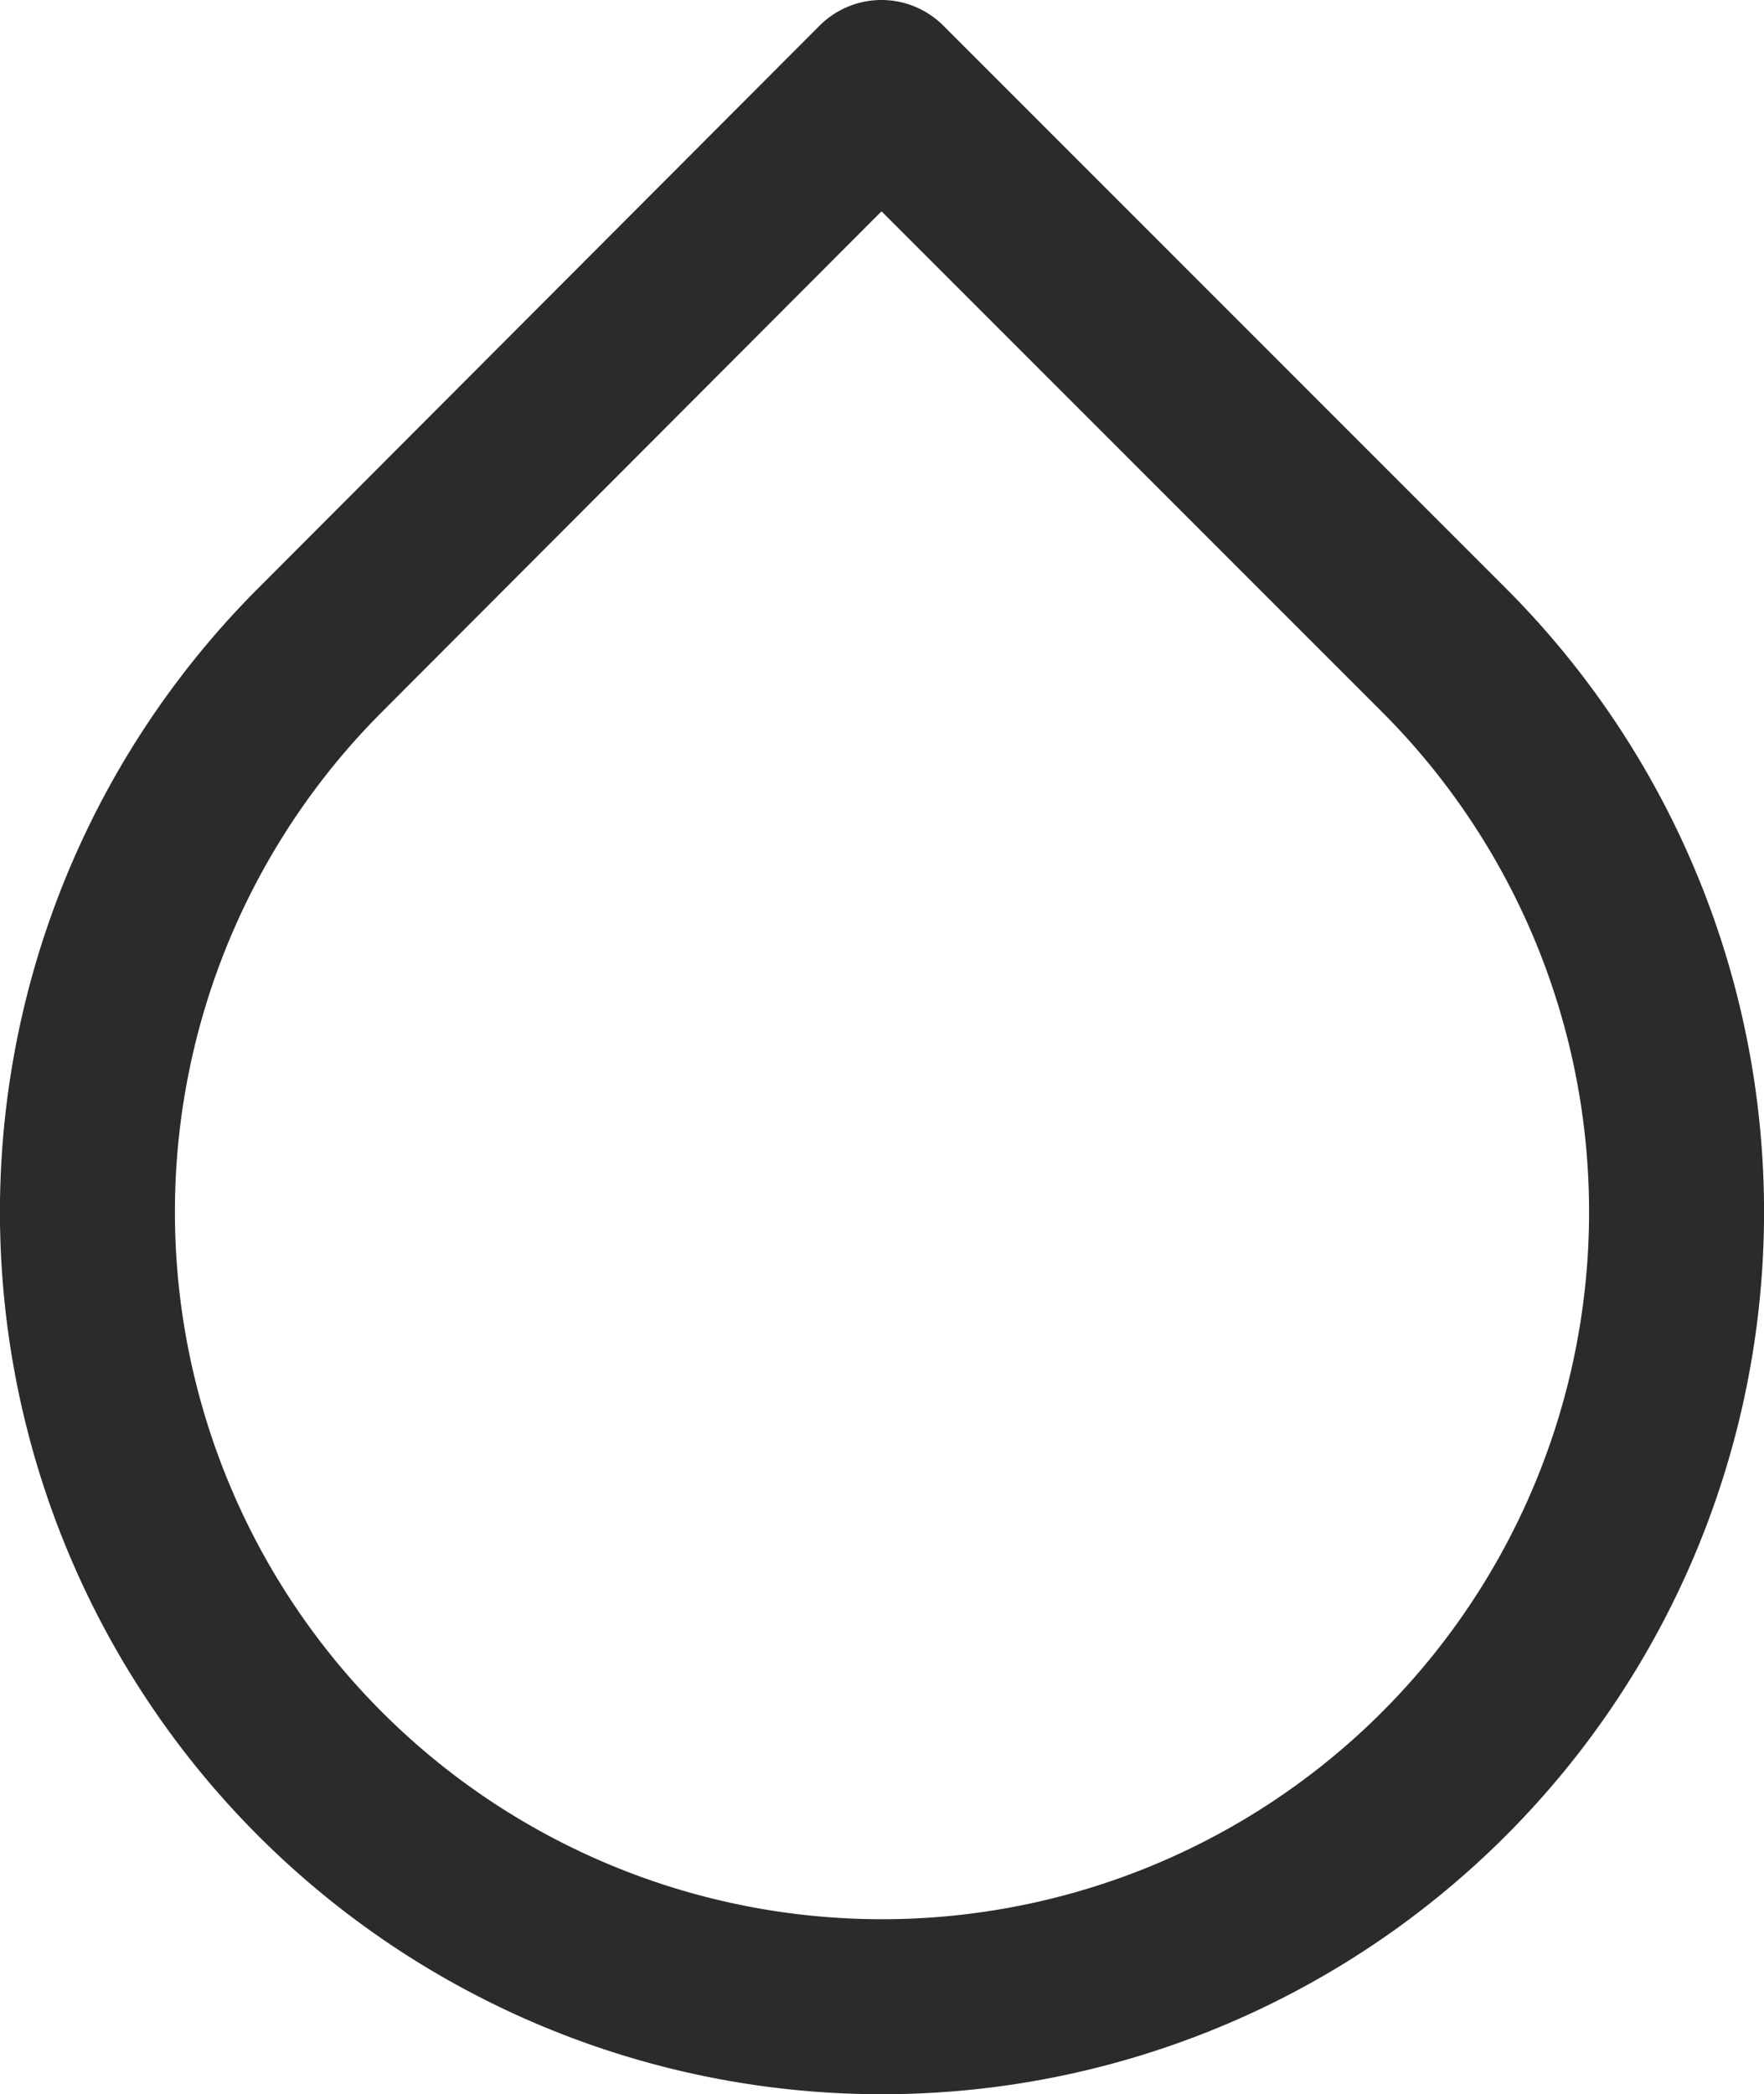
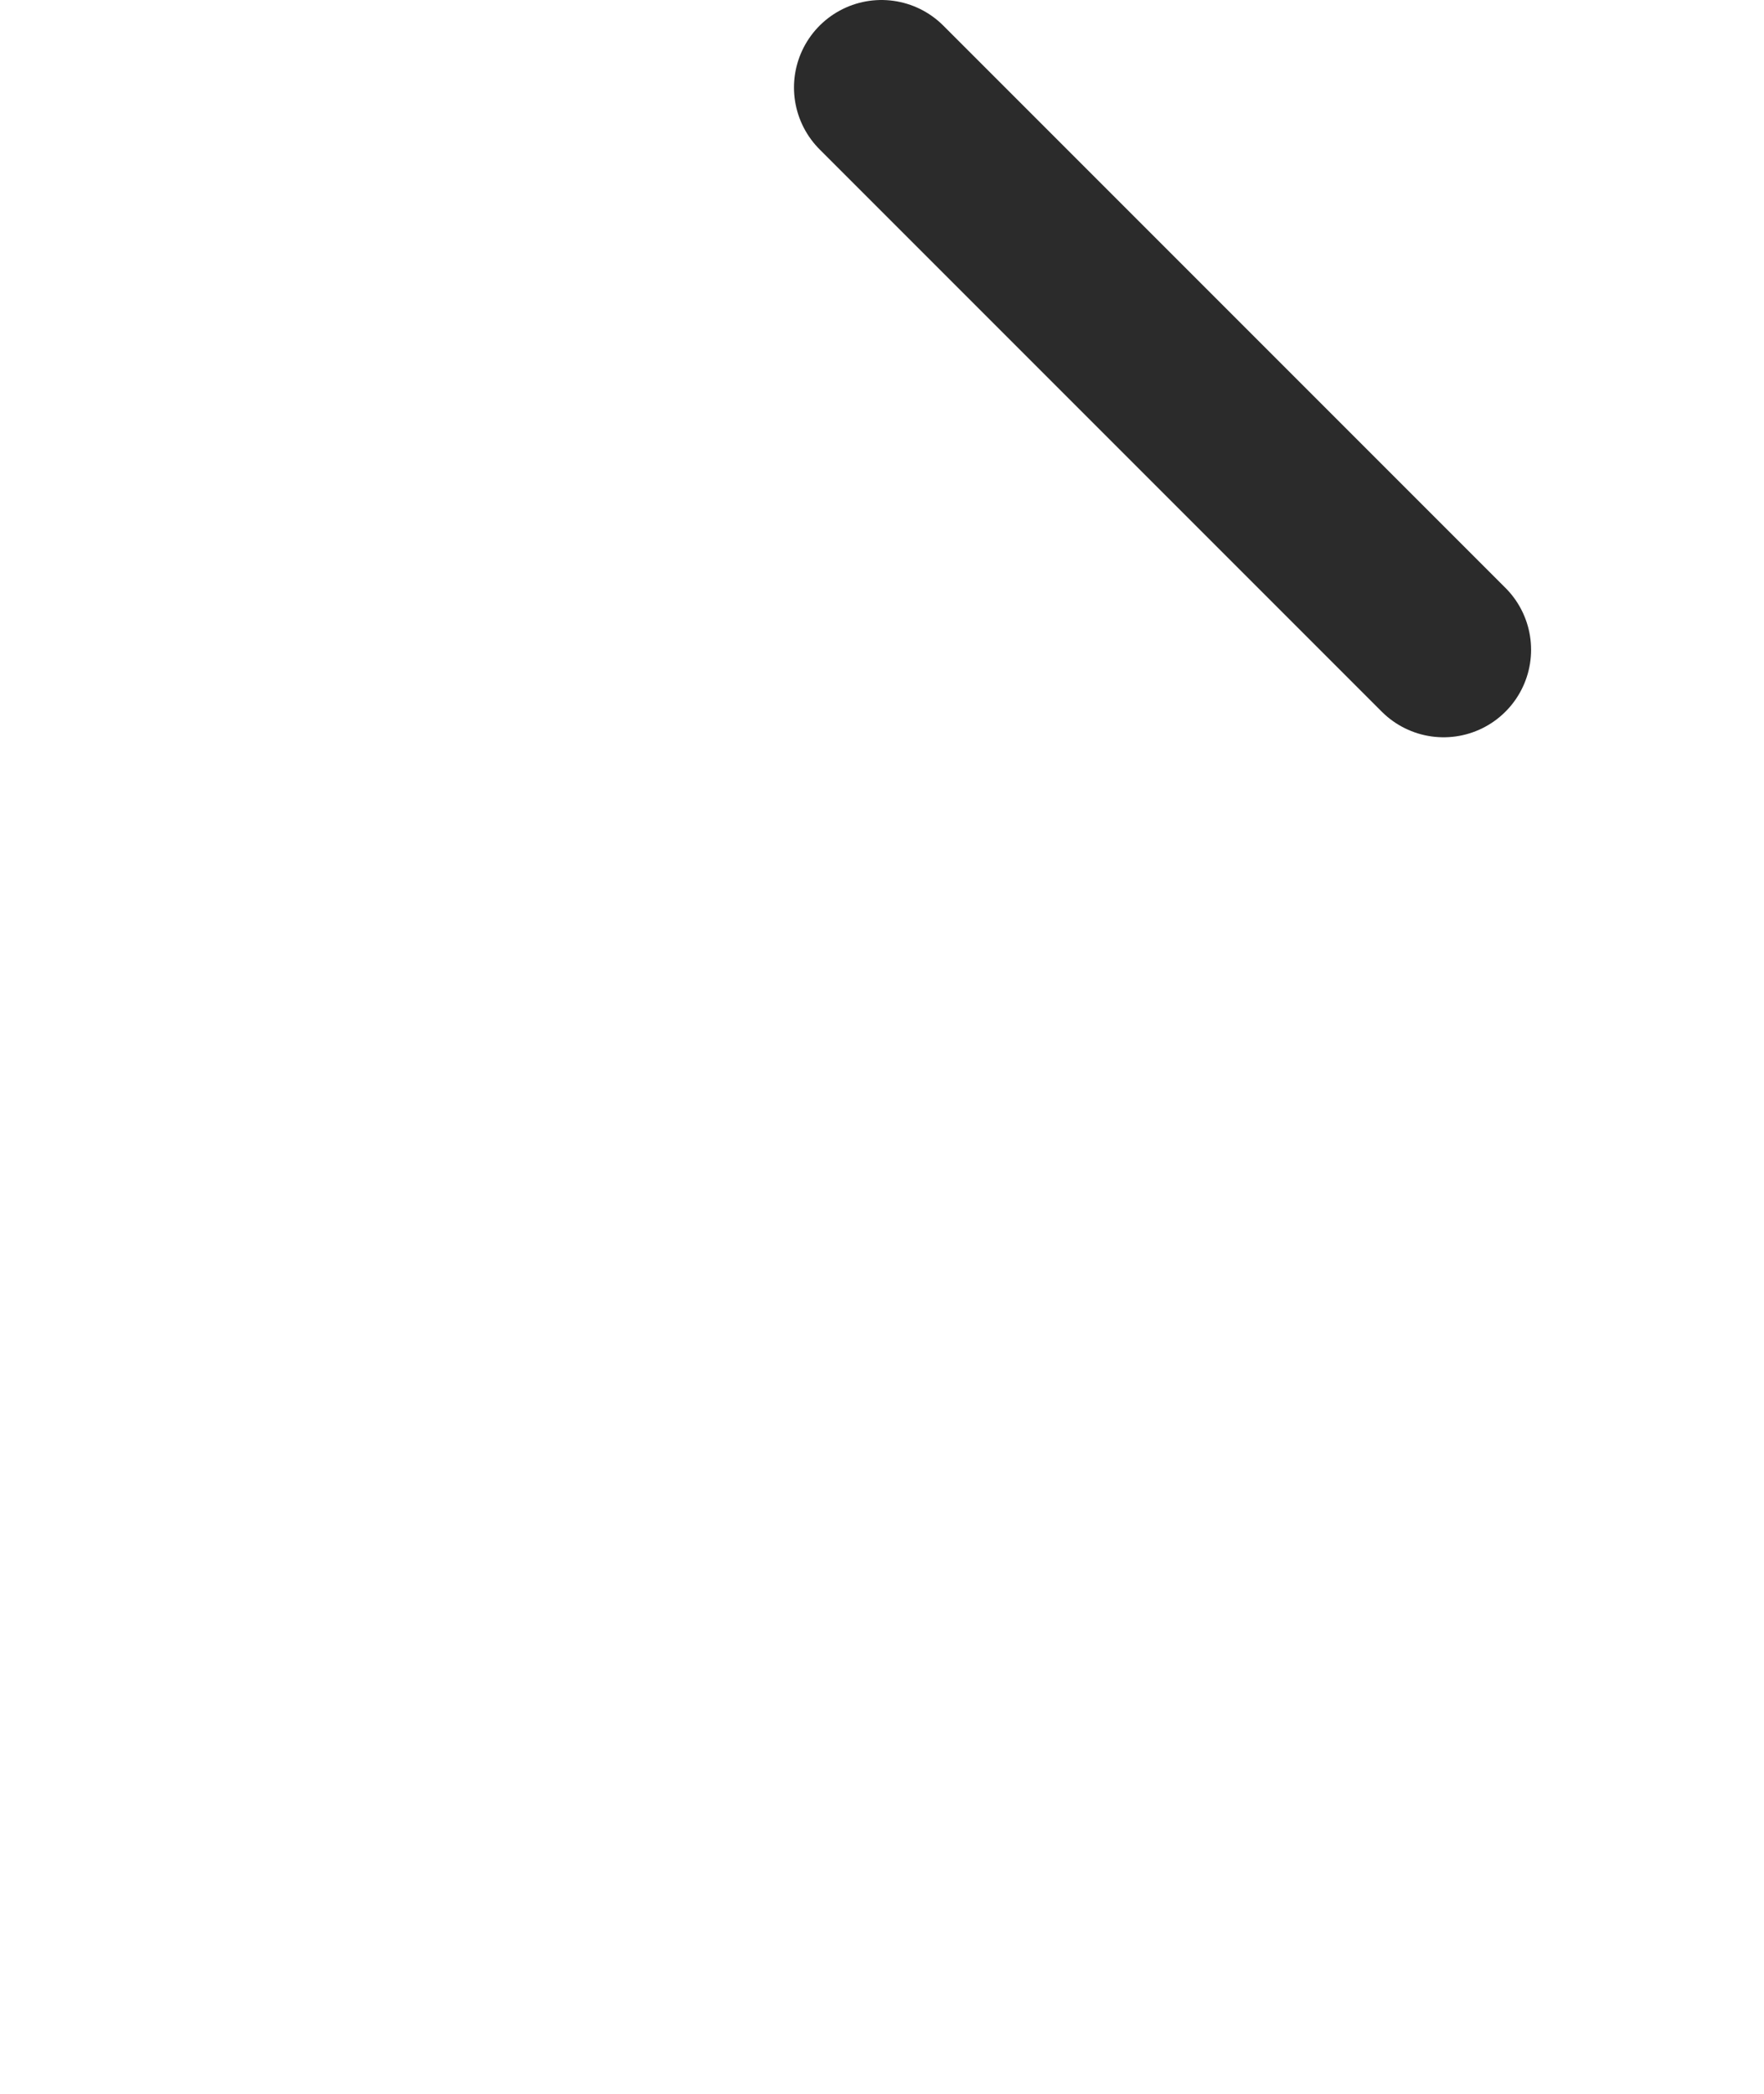
<svg xmlns="http://www.w3.org/2000/svg" width="18.147" height="21.538" viewBox="0 0 18.147 21.538">
-   <path id="Icon_feather-droplet" data-name="Icon feather-droplet" d="M14.176,4.035l5.783,5.783a8.174,8.174,0,1,1-11.555,0Z" transform="translate(-5.108 -3.135)" fill="none" stroke="#2b2b2b" stroke-linecap="round" stroke-linejoin="round" stroke-width="1.8" />
+   <path id="Icon_feather-droplet" data-name="Icon feather-droplet" d="M14.176,4.035l5.783,5.783Z" transform="translate(-5.108 -3.135)" fill="none" stroke="#2b2b2b" stroke-linecap="round" stroke-linejoin="round" stroke-width="1.8" />
</svg>